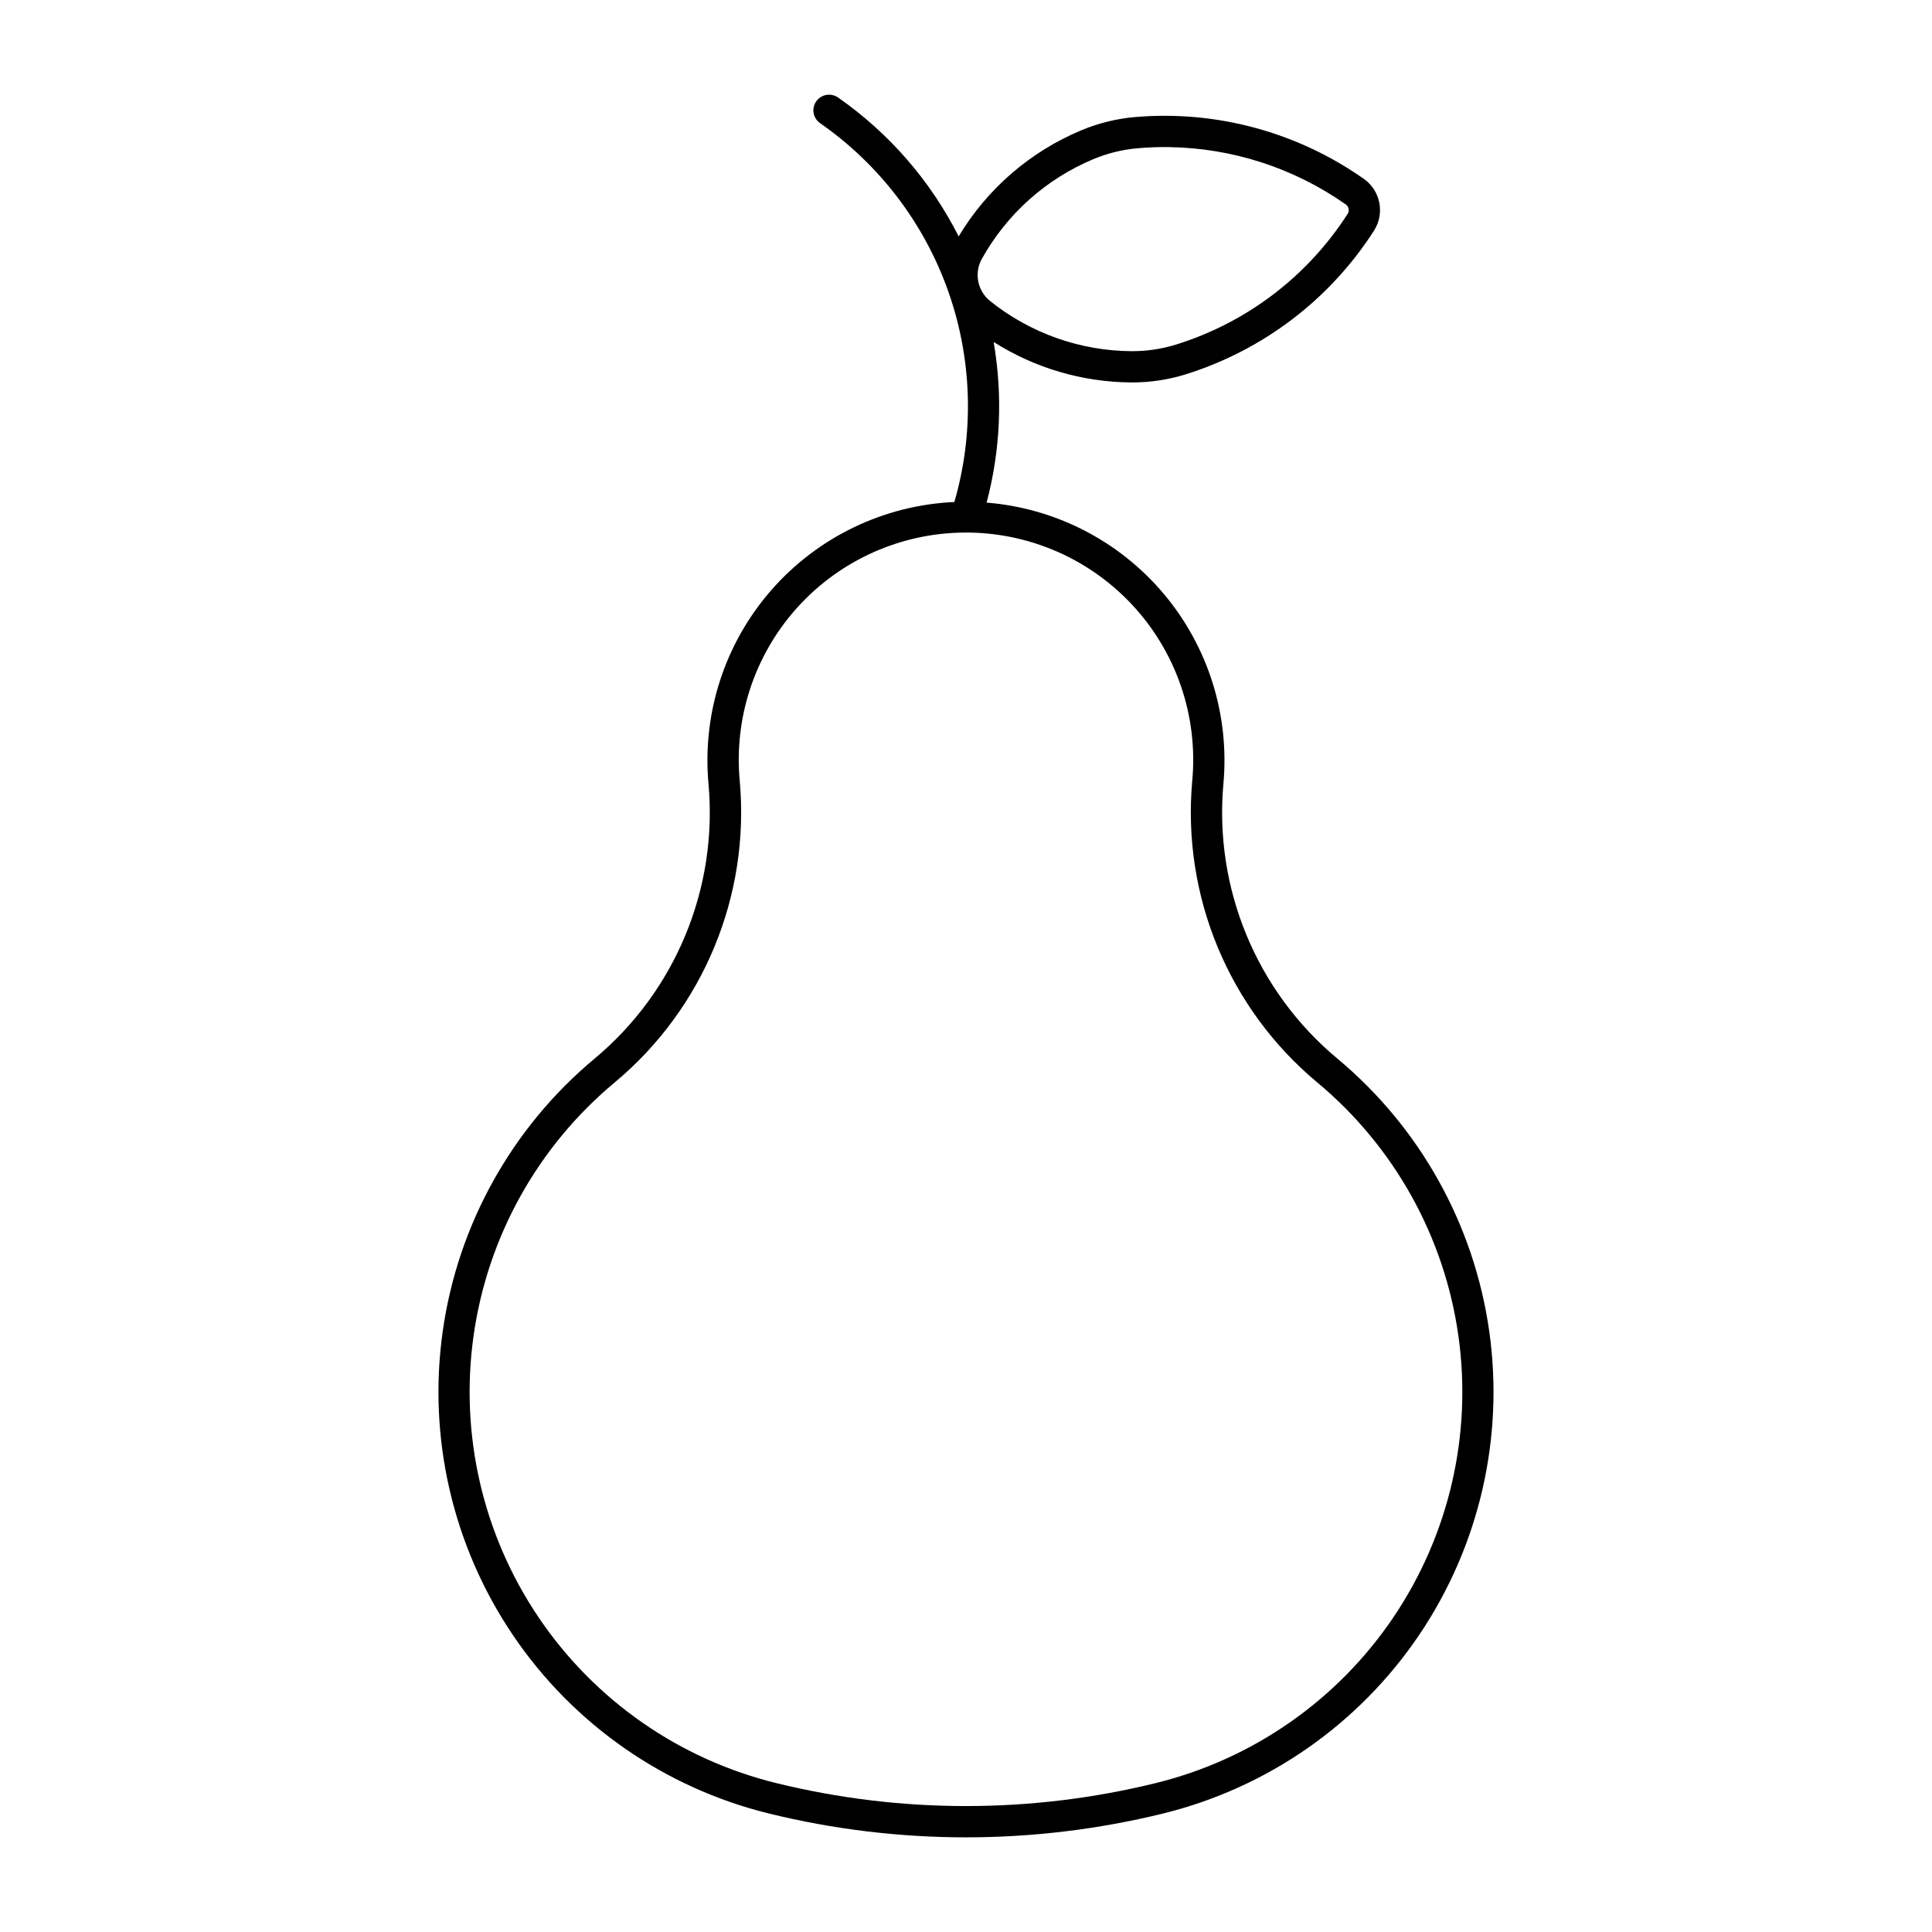
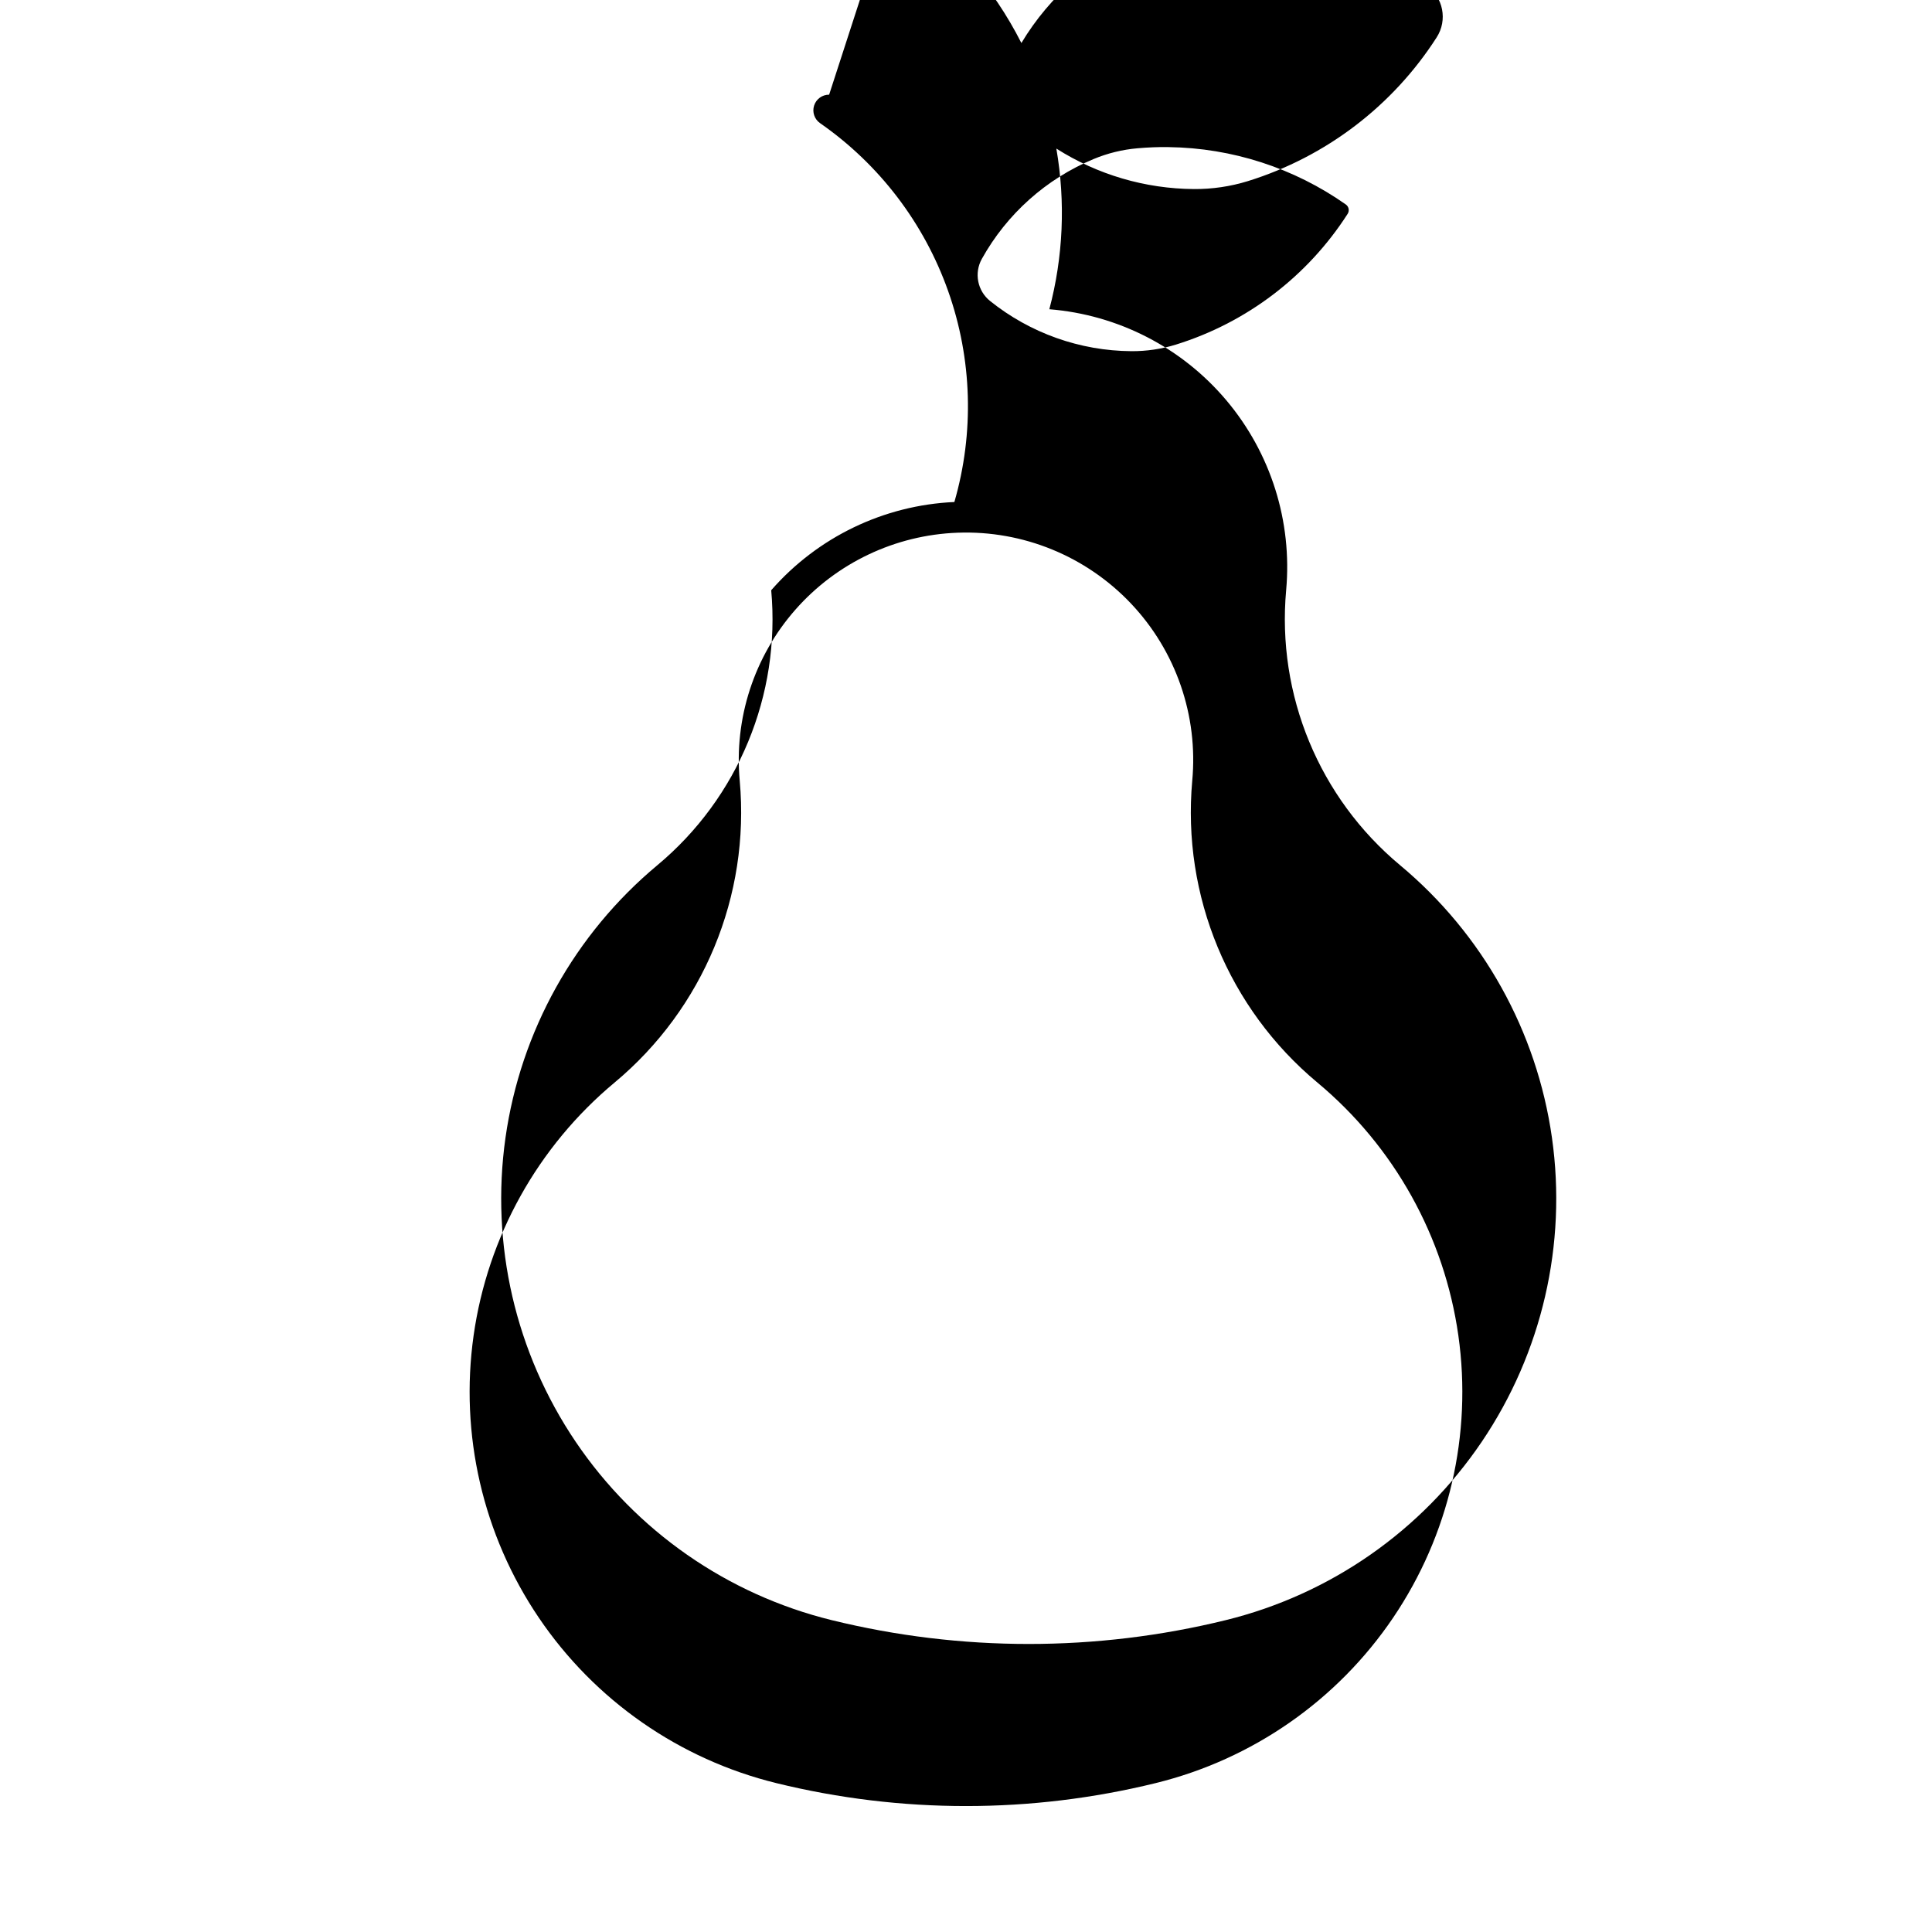
<svg xmlns="http://www.w3.org/2000/svg" fill="#000000" width="800px" height="800px" version="1.1" viewBox="144 144 512 512">
-   <path d="m363.73 169.09c-1.816-0.016-3.43 1.156-3.984 2.887-0.551 1.73 0.09 3.621 1.582 4.66 15.684 10.914 27.551 26.469 33.934 44.48 6.387 18.008 6.965 37.566 1.656 55.922-18.691 0.84-36.23 9.285-48.539 23.379s-18.312 32.609-16.625 51.246c2.523 27.77-8.754 55.008-30.168 72.867-21.906 18.258-36.254 44-40.254 72.234-4 28.238 2.633 56.949 18.609 80.574 15.977 23.621 40.16 40.465 67.855 47.266 34.293 8.414 70.109 8.414 104.4 0 27.695-6.801 51.879-23.645 67.855-47.266 15.977-23.625 22.609-52.336 18.609-80.574-4-28.234-18.344-53.977-40.254-72.234-21.418-17.855-32.703-45.094-30.188-72.867 1.652-18.219-4.055-36.34-15.844-50.328-11.785-13.984-28.68-22.676-46.914-24.137 3.684-13.891 4.316-28.418 1.859-42.578 10.898 6.922 23.527 10.637 36.438 10.727 4.875 0.035 9.73-0.68 14.387-2.125 20.617-6.422 38.312-19.906 49.969-38.082 2.93-4.562 1.746-10.621-2.688-13.742-17.66-12.422-39.137-18.223-60.652-16.375-4.867 0.422-9.637 1.594-14.145 3.477-13.59 5.656-25.008 15.523-32.574 28.148-7.445-14.73-18.434-27.383-31.977-36.82-0.691-0.477-1.512-0.734-2.352-0.738zm89.98 13.898c16.82 0.223 33.188 5.519 46.945 15.199 0.797 0.562 1.016 1.652 0.492 2.477-10.609 16.539-26.711 28.805-45.473 34.645-3.84 1.191-7.84 1.785-11.863 1.758-13.617-0.098-26.809-4.785-37.434-13.305-3.352-2.691-4.269-7.406-2.176-11.16 6.613-11.895 17.043-21.211 29.605-26.449 3.719-1.551 7.656-2.516 11.672-2.859 2.734-0.242 5.484-0.348 8.23-0.32zm-55.914 102.18v0.004c17.309-0.637 34.055 6.219 45.957 18.805s17.805 29.688 16.203 46.938c-2.75 30.488 9.648 60.383 33.172 79.977 20.332 16.941 33.645 40.832 37.352 67.039 3.711 26.203-2.449 52.852-17.281 74.773-14.832 21.918-37.277 37.547-62.98 43.848-32.996 8.098-67.461 8.098-100.46 0-25.703-6.305-48.148-21.934-62.977-43.855-14.828-21.918-20.984-48.566-17.273-74.77 3.711-26.207 17.023-50.098 37.355-67.035 23.523-19.594 35.922-49.488 33.172-79.977-1.531-16.484 3.793-32.871 14.719-45.309 10.926-12.438 26.492-19.828 43.039-20.434z" />
+   <path d="m363.73 169.09c-1.816-0.016-3.43 1.156-3.984 2.887-0.551 1.73 0.09 3.621 1.582 4.66 15.684 10.914 27.551 26.469 33.934 44.48 6.387 18.008 6.965 37.566 1.656 55.922-18.691 0.84-36.23 9.285-48.539 23.379c2.523 27.77-8.754 55.008-30.168 72.867-21.906 18.258-36.254 44-40.254 72.234-4 28.238 2.633 56.949 18.609 80.574 15.977 23.621 40.16 40.465 67.855 47.266 34.293 8.414 70.109 8.414 104.4 0 27.695-6.801 51.879-23.645 67.855-47.266 15.977-23.625 22.609-52.336 18.609-80.574-4-28.234-18.344-53.977-40.254-72.234-21.418-17.855-32.703-45.094-30.188-72.867 1.652-18.219-4.055-36.34-15.844-50.328-11.785-13.984-28.68-22.676-46.914-24.137 3.684-13.891 4.316-28.418 1.859-42.578 10.898 6.922 23.527 10.637 36.438 10.727 4.875 0.035 9.73-0.68 14.387-2.125 20.617-6.422 38.312-19.906 49.969-38.082 2.93-4.562 1.746-10.621-2.688-13.742-17.66-12.422-39.137-18.223-60.652-16.375-4.867 0.422-9.637 1.594-14.145 3.477-13.59 5.656-25.008 15.523-32.574 28.148-7.445-14.73-18.434-27.383-31.977-36.82-0.691-0.477-1.512-0.734-2.352-0.738zm89.98 13.898c16.82 0.223 33.188 5.519 46.945 15.199 0.797 0.562 1.016 1.652 0.492 2.477-10.609 16.539-26.711 28.805-45.473 34.645-3.84 1.191-7.84 1.785-11.863 1.758-13.617-0.098-26.809-4.785-37.434-13.305-3.352-2.691-4.269-7.406-2.176-11.16 6.613-11.895 17.043-21.211 29.605-26.449 3.719-1.551 7.656-2.516 11.672-2.859 2.734-0.242 5.484-0.348 8.23-0.32zm-55.914 102.18v0.004c17.309-0.637 34.055 6.219 45.957 18.805s17.805 29.688 16.203 46.938c-2.75 30.488 9.648 60.383 33.172 79.977 20.332 16.941 33.645 40.832 37.352 67.039 3.711 26.203-2.449 52.852-17.281 74.773-14.832 21.918-37.277 37.547-62.98 43.848-32.996 8.098-67.461 8.098-100.46 0-25.703-6.305-48.148-21.934-62.977-43.855-14.828-21.918-20.984-48.566-17.273-74.77 3.711-26.207 17.023-50.098 37.355-67.035 23.523-19.594 35.922-49.488 33.172-79.977-1.531-16.484 3.793-32.871 14.719-45.309 10.926-12.438 26.492-19.828 43.039-20.434z" />
</svg>